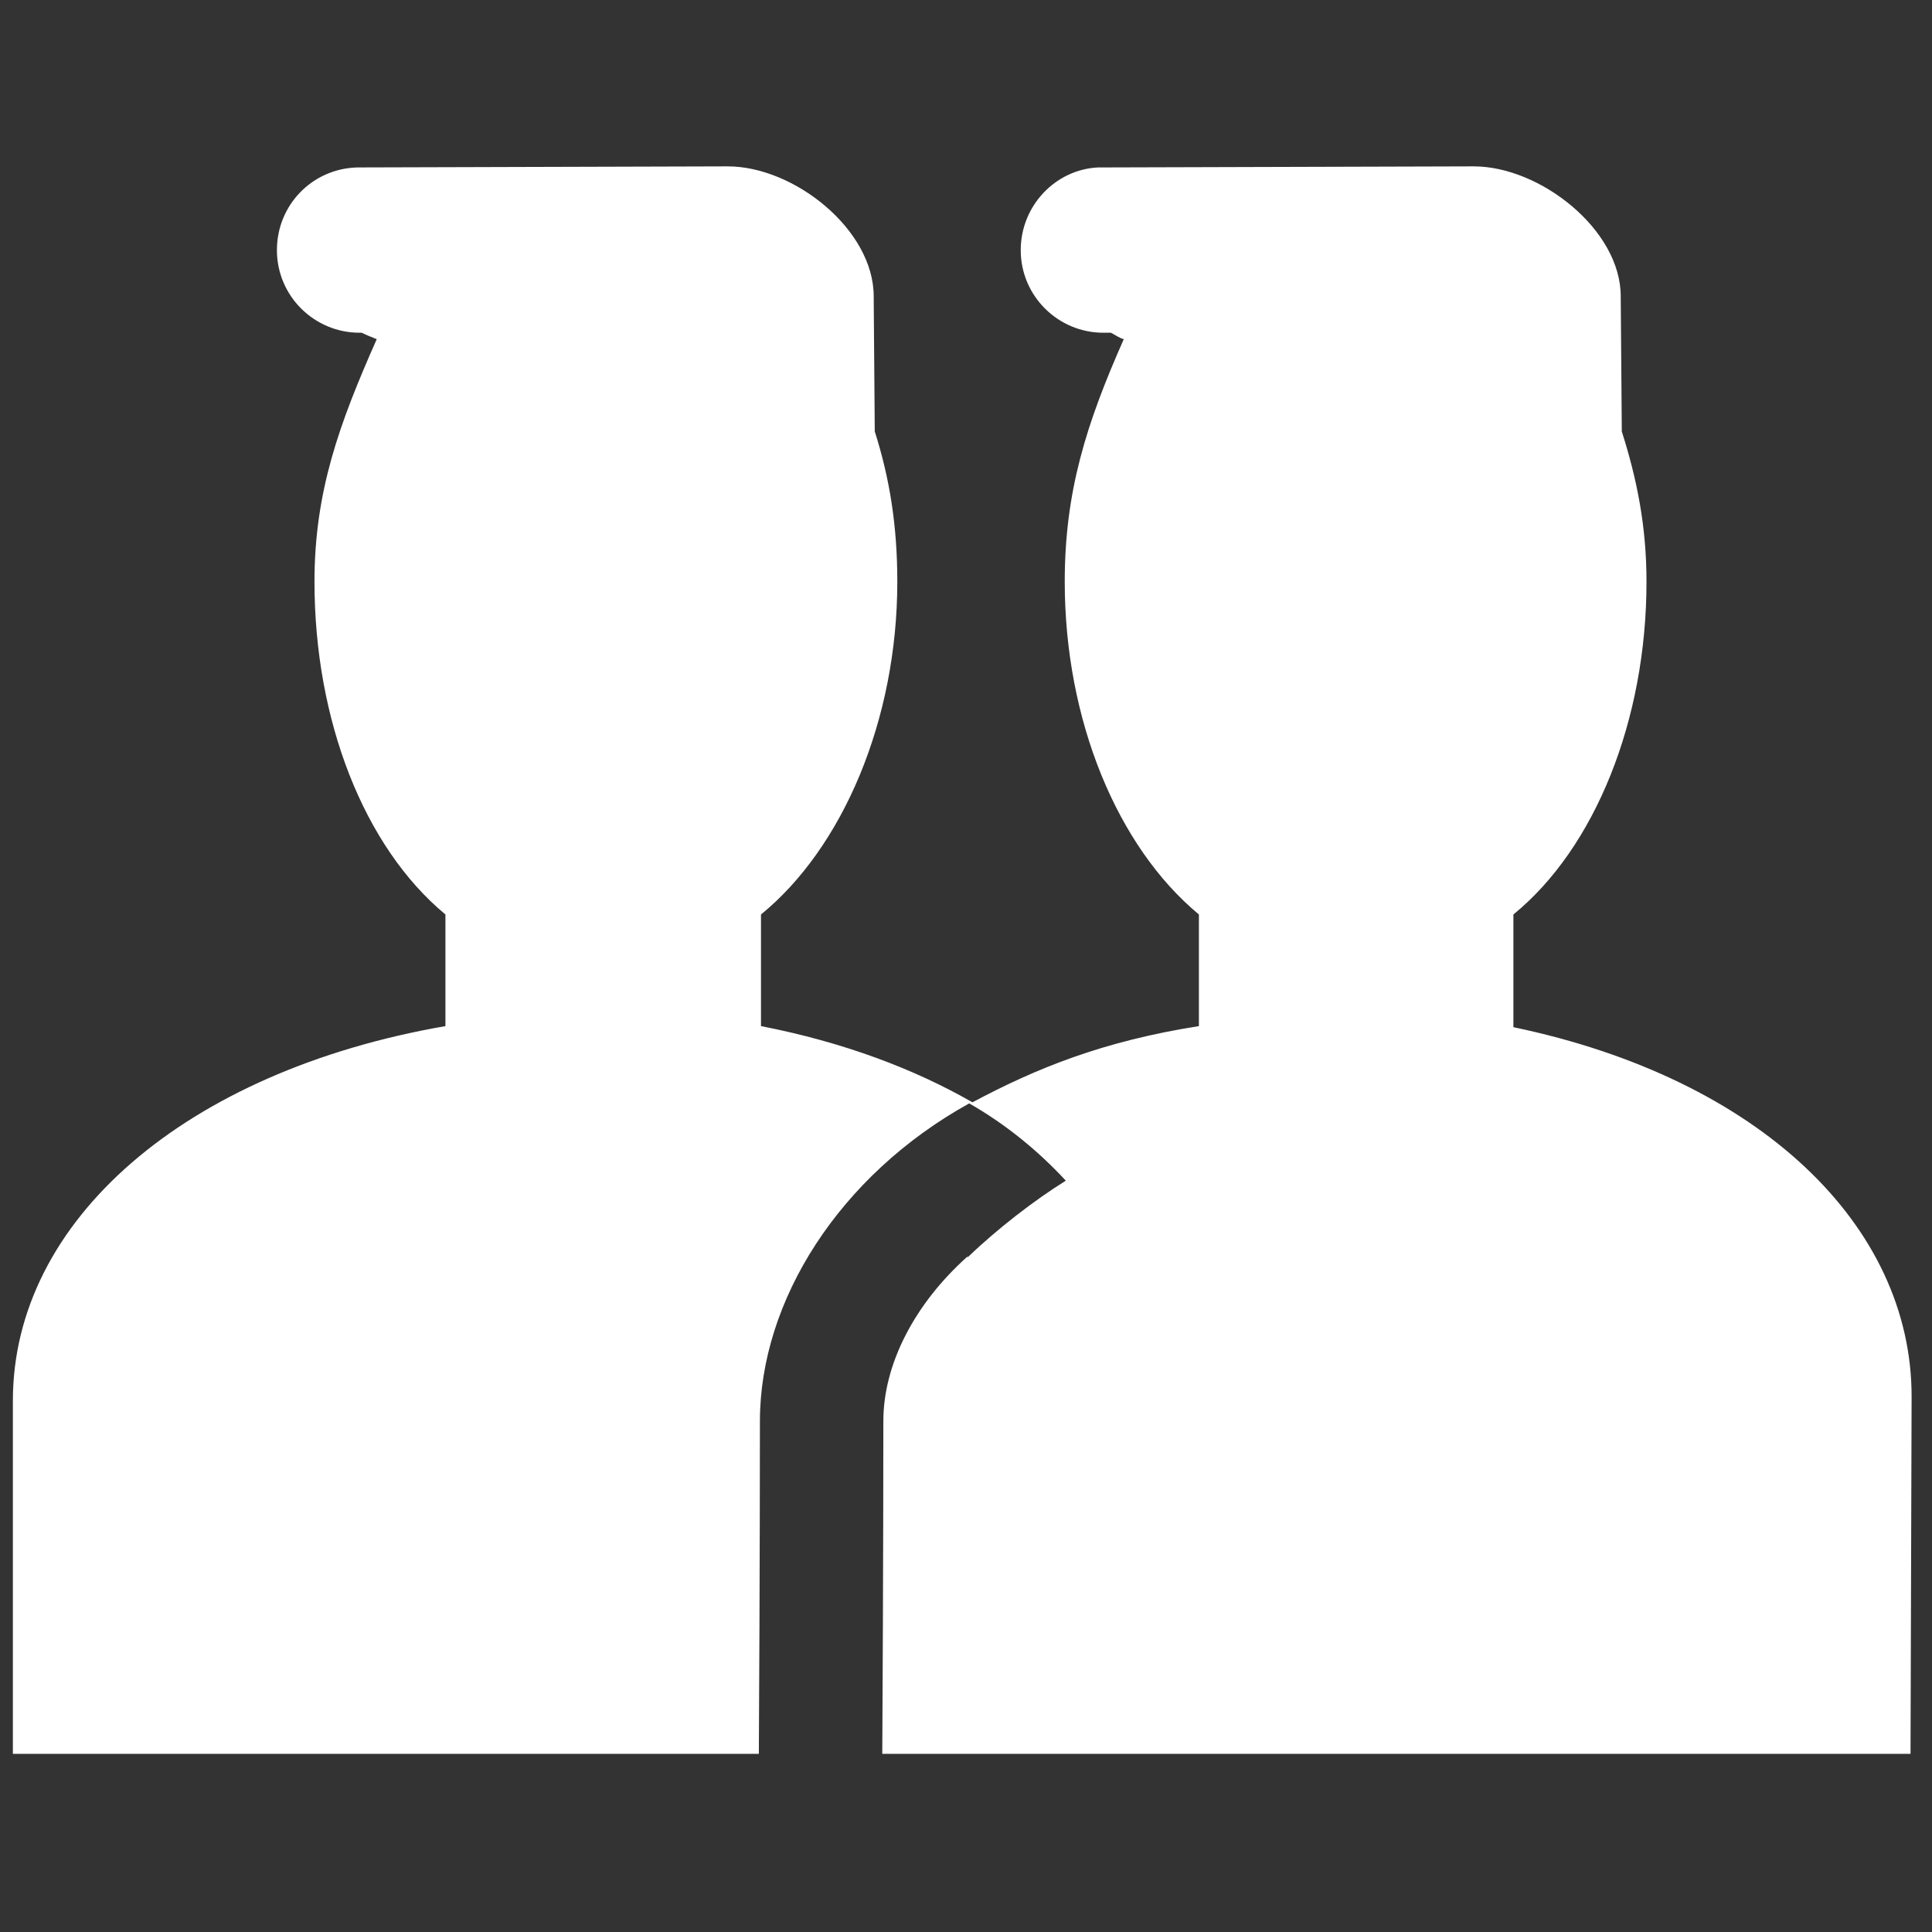
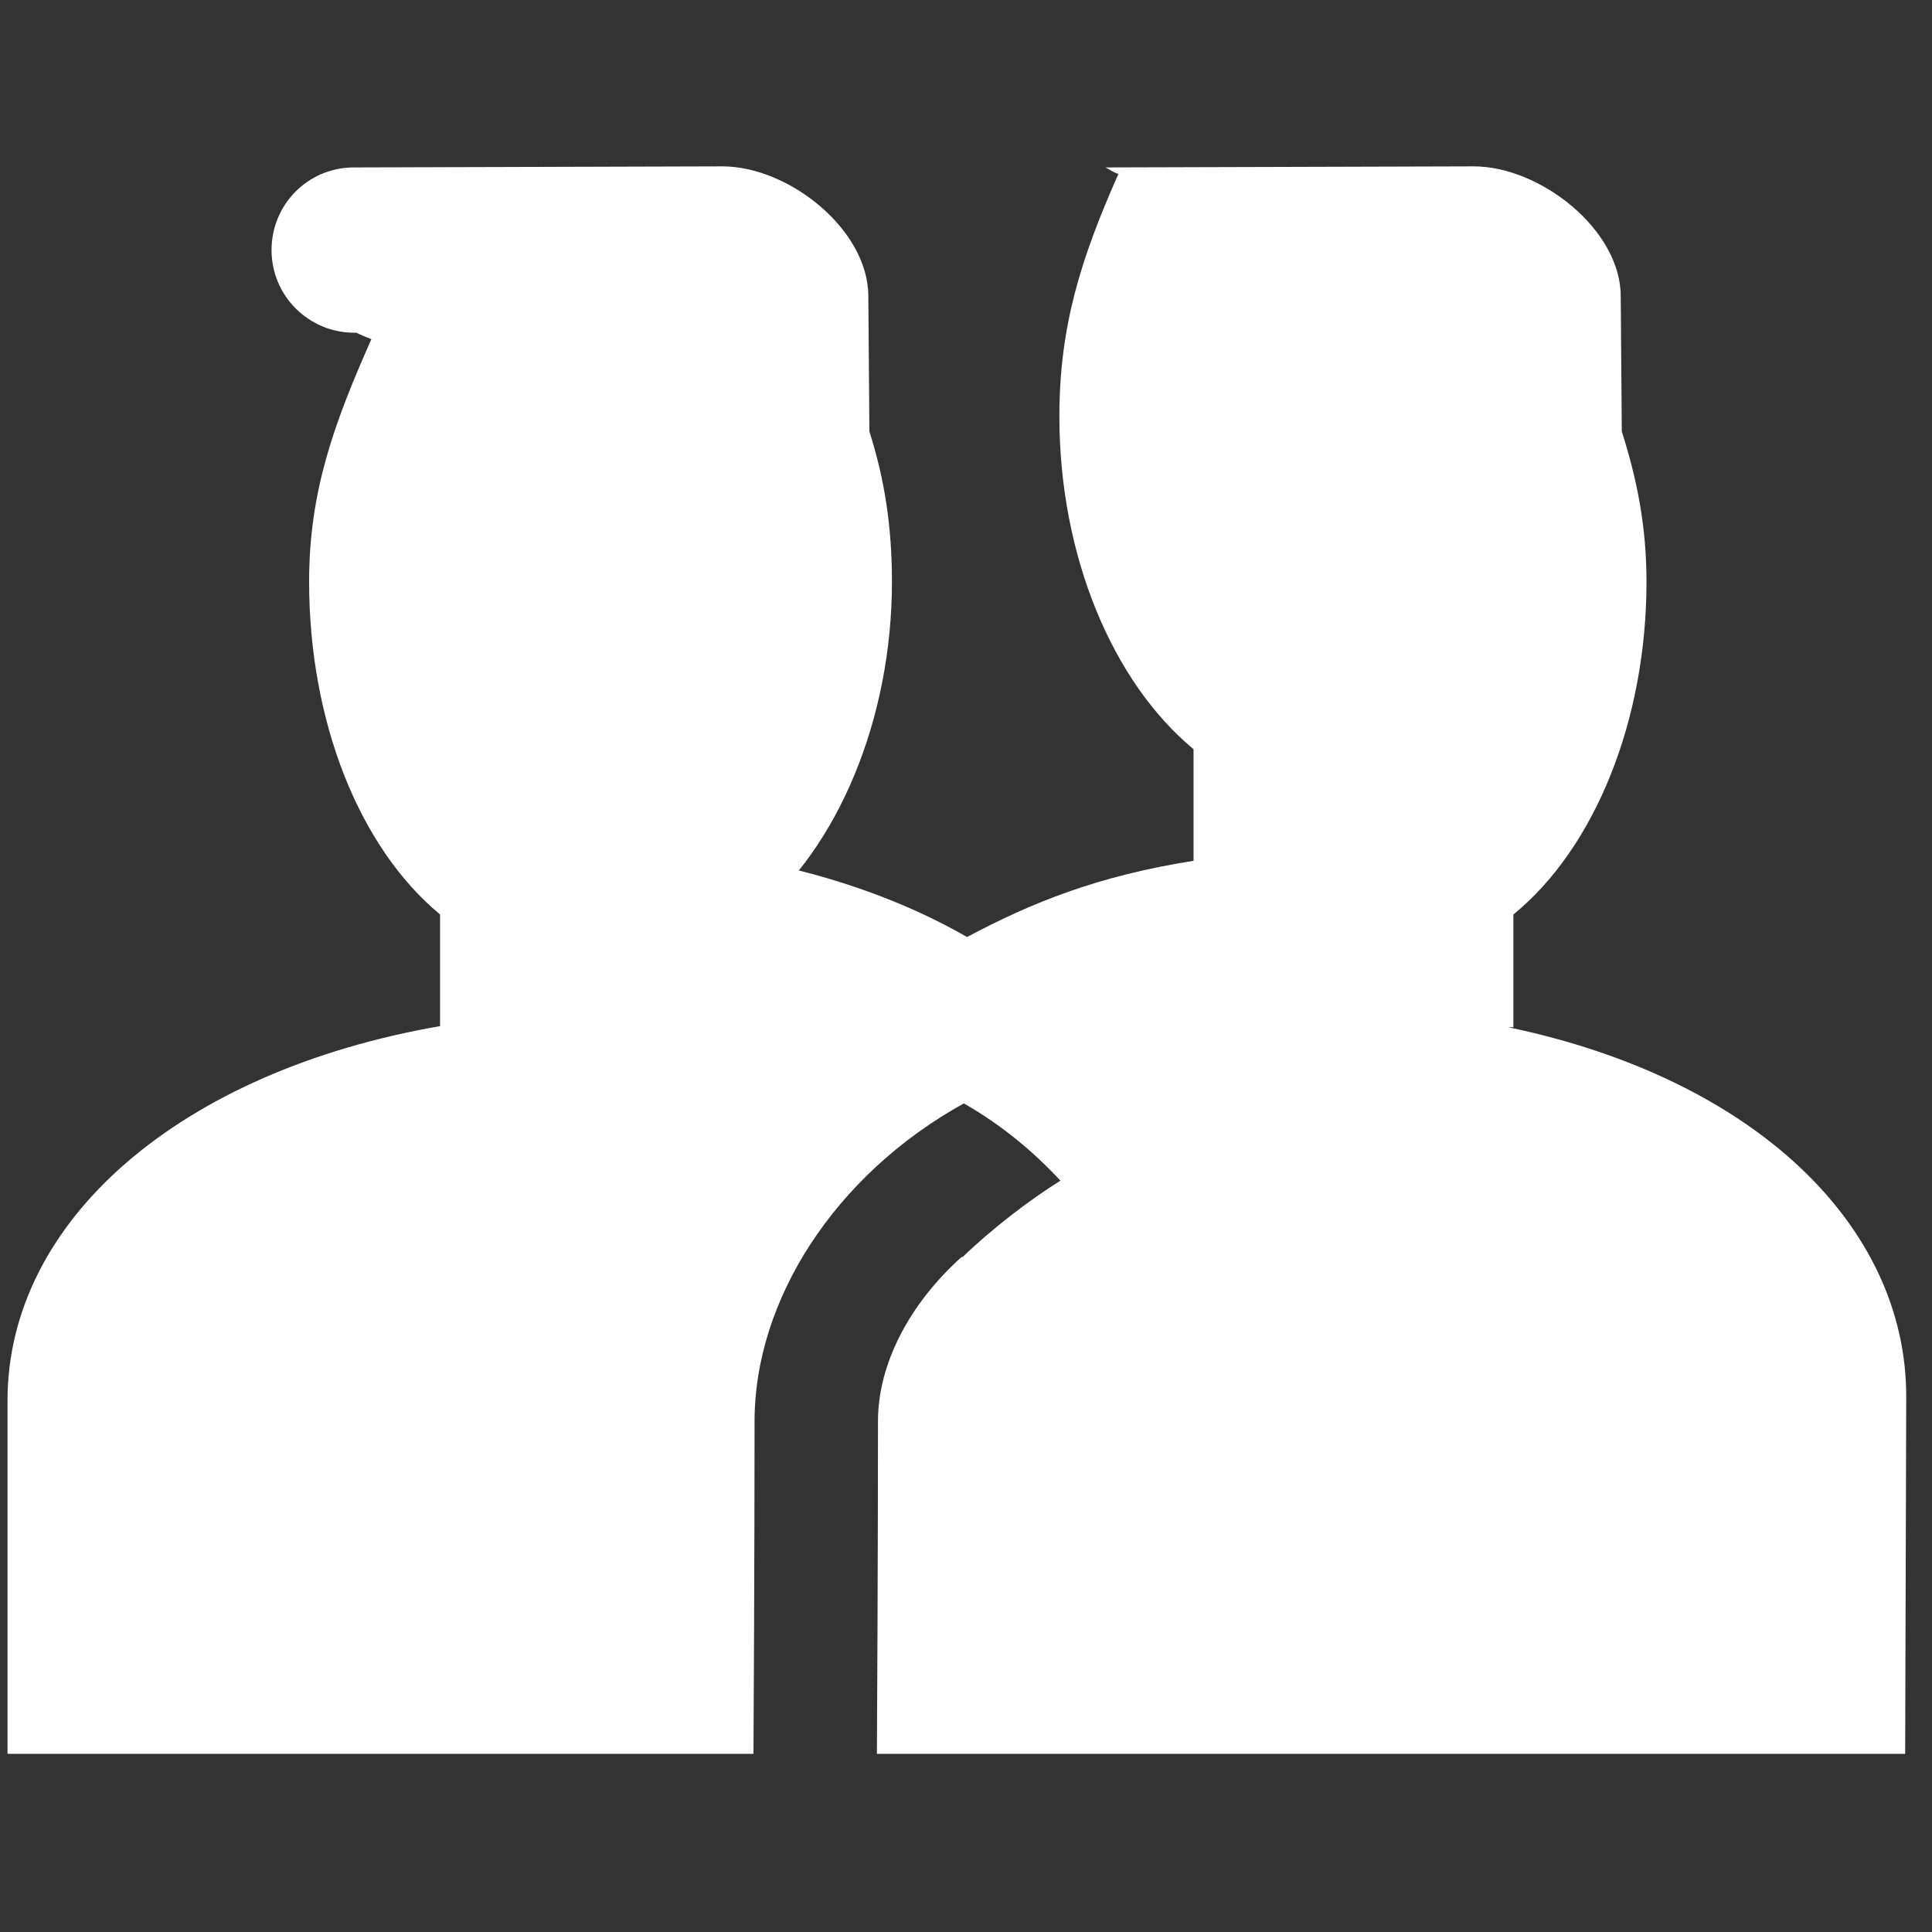
<svg xmlns="http://www.w3.org/2000/svg" width="1800" height="1800">
  <rect width="100%" height="100%" fill="#333333" stroke="none" />
-   <path fill="#fff" d="M1410 957V852c76-62 124-181 124-310 0-52-9-96-23-140l-1-126c0-62-75-121-137-121l-345 1h-5c-40 2-72 36-72 77 0 43 35 77 77 77h7c4 2 8 5 12 6-35 79-55 142-55 226 0 129 49 247 125 310v104c-89 14-151 39-211 71-54-31-120-56-197-71V852c76-62 127-181 127-310 0-52-7-96-21-140l-1-126c0-62-74-121-136-121l-345 1c-42 1-75 35-75 77 0 43 35 77 77 77h2c4 2 9 4 14 6-35 79-58 142-58 226 0 129 46 247 122 310v104c-242 42-403 181-403 349v329h695c1-170 1-310 1-310 0-112 74-229 195-296 35 20 65 45 90 72-29 18-64 45-91 71h-1c-49 44-78 100-78 153 0 2 0 139-1 310h958l1-333c0-159-141-296-371-344" />
+   <path fill="#fff" d="M1410 957V852c76-62 124-181 124-310 0-52-9-96-23-140l-1-126c0-62-75-121-137-121l-345 1h-5h7c4 2 8 5 12 6-35 79-55 142-55 226 0 129 49 247 125 310v104c-89 14-151 39-211 71-54-31-120-56-197-71V852c76-62 127-181 127-310 0-52-7-96-21-140l-1-126c0-62-74-121-136-121l-345 1c-42 1-75 35-75 77 0 43 35 77 77 77h2c4 2 9 4 14 6-35 79-58 142-58 226 0 129 46 247 122 310v104c-242 42-403 181-403 349v329h695c1-170 1-310 1-310 0-112 74-229 195-296 35 20 65 45 90 72-29 18-64 45-91 71h-1c-49 44-78 100-78 153 0 2 0 139-1 310h958l1-333c0-159-141-296-371-344" />
</svg>